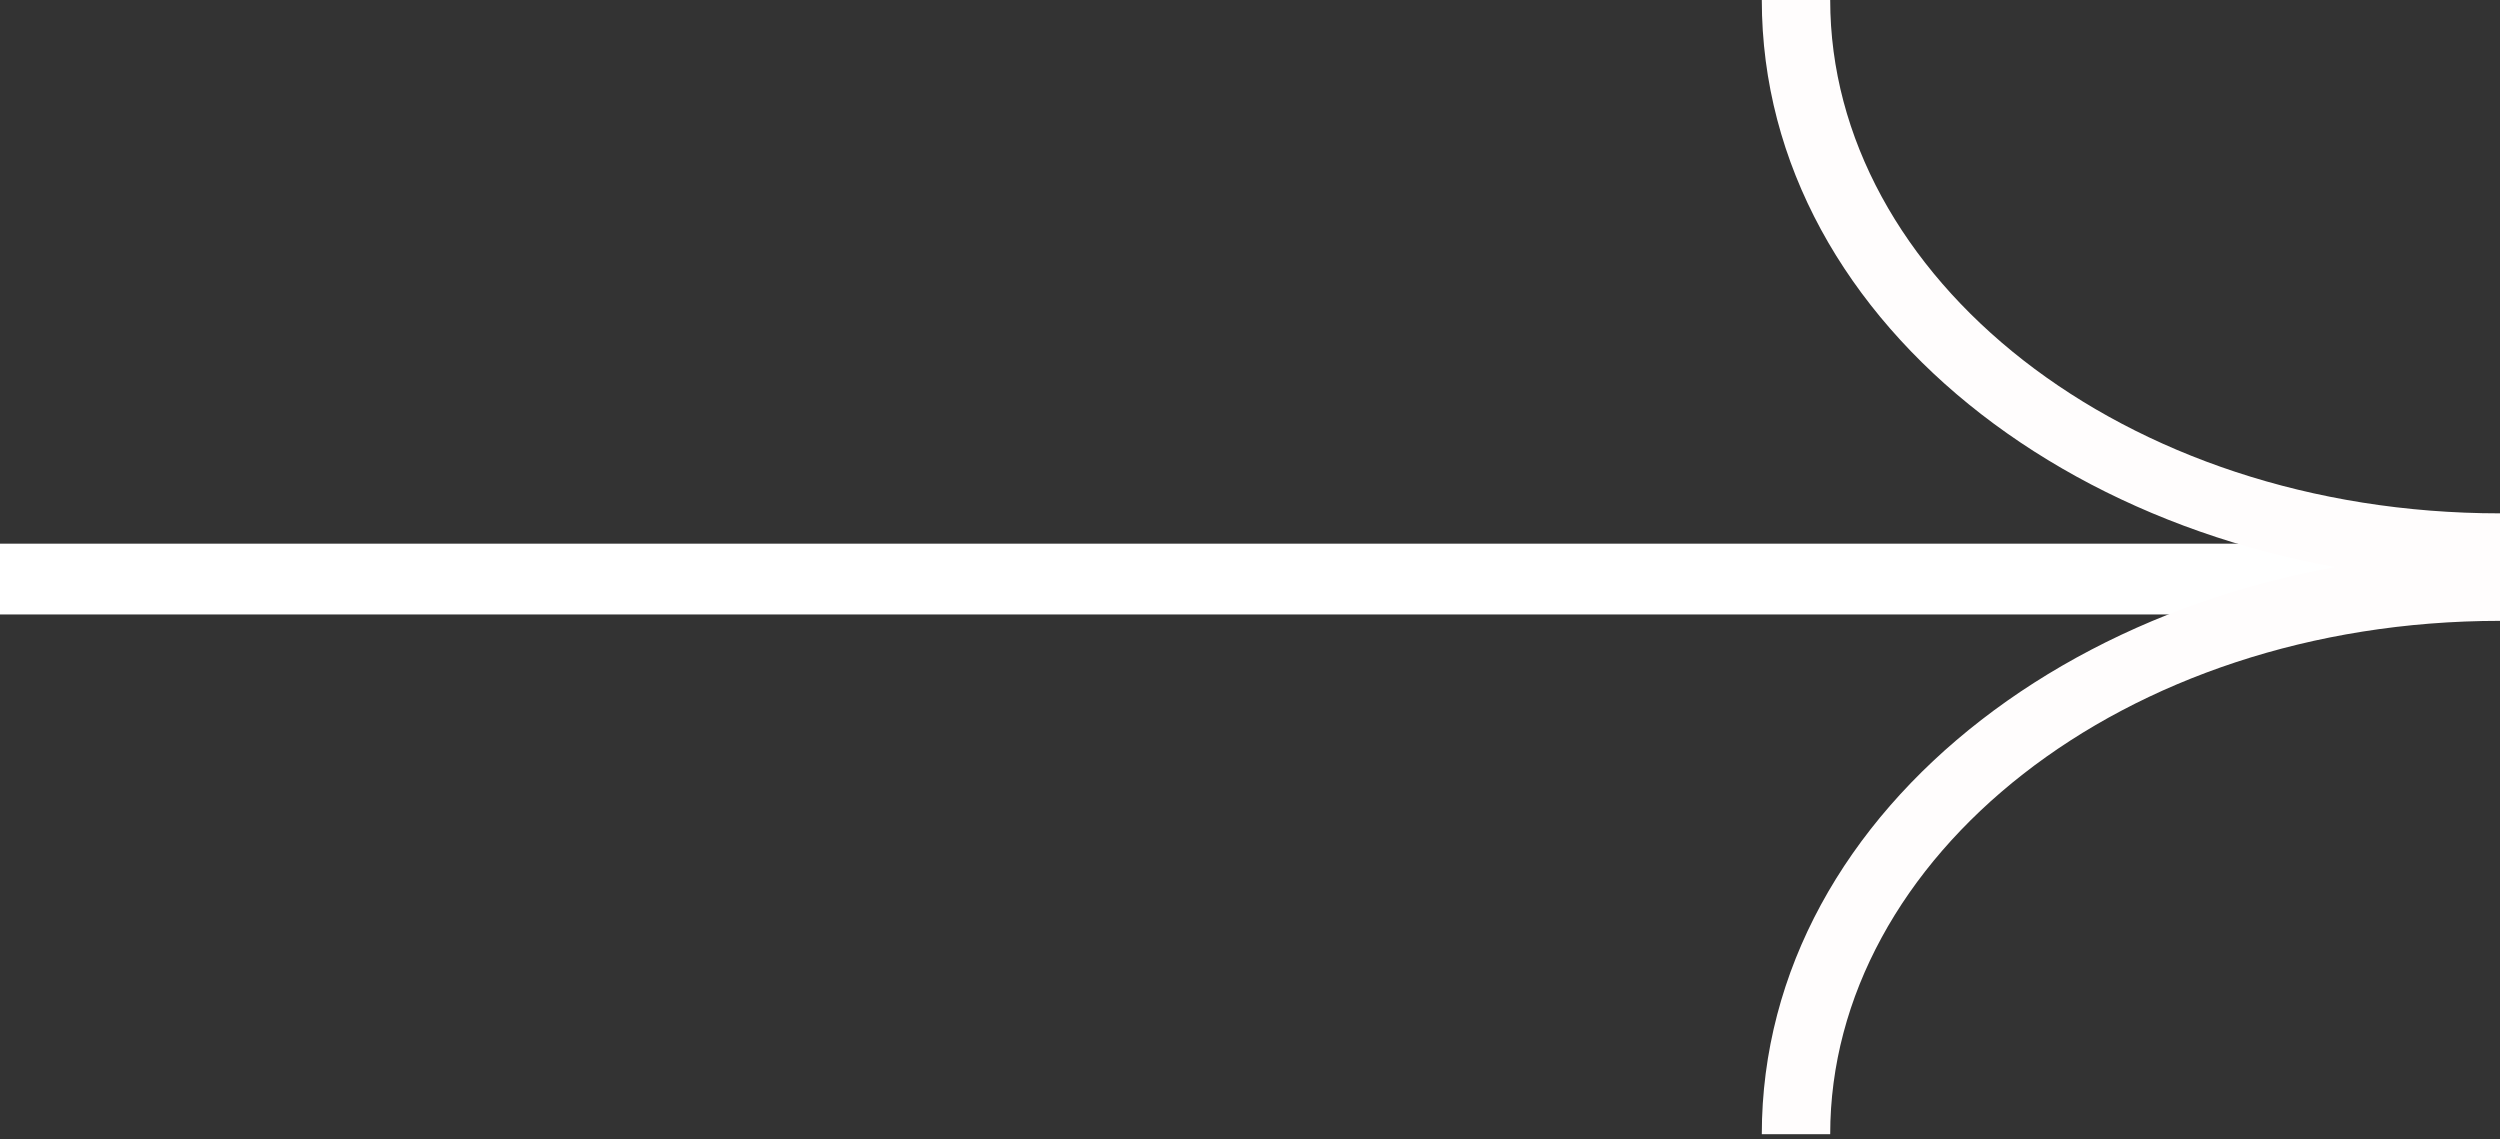
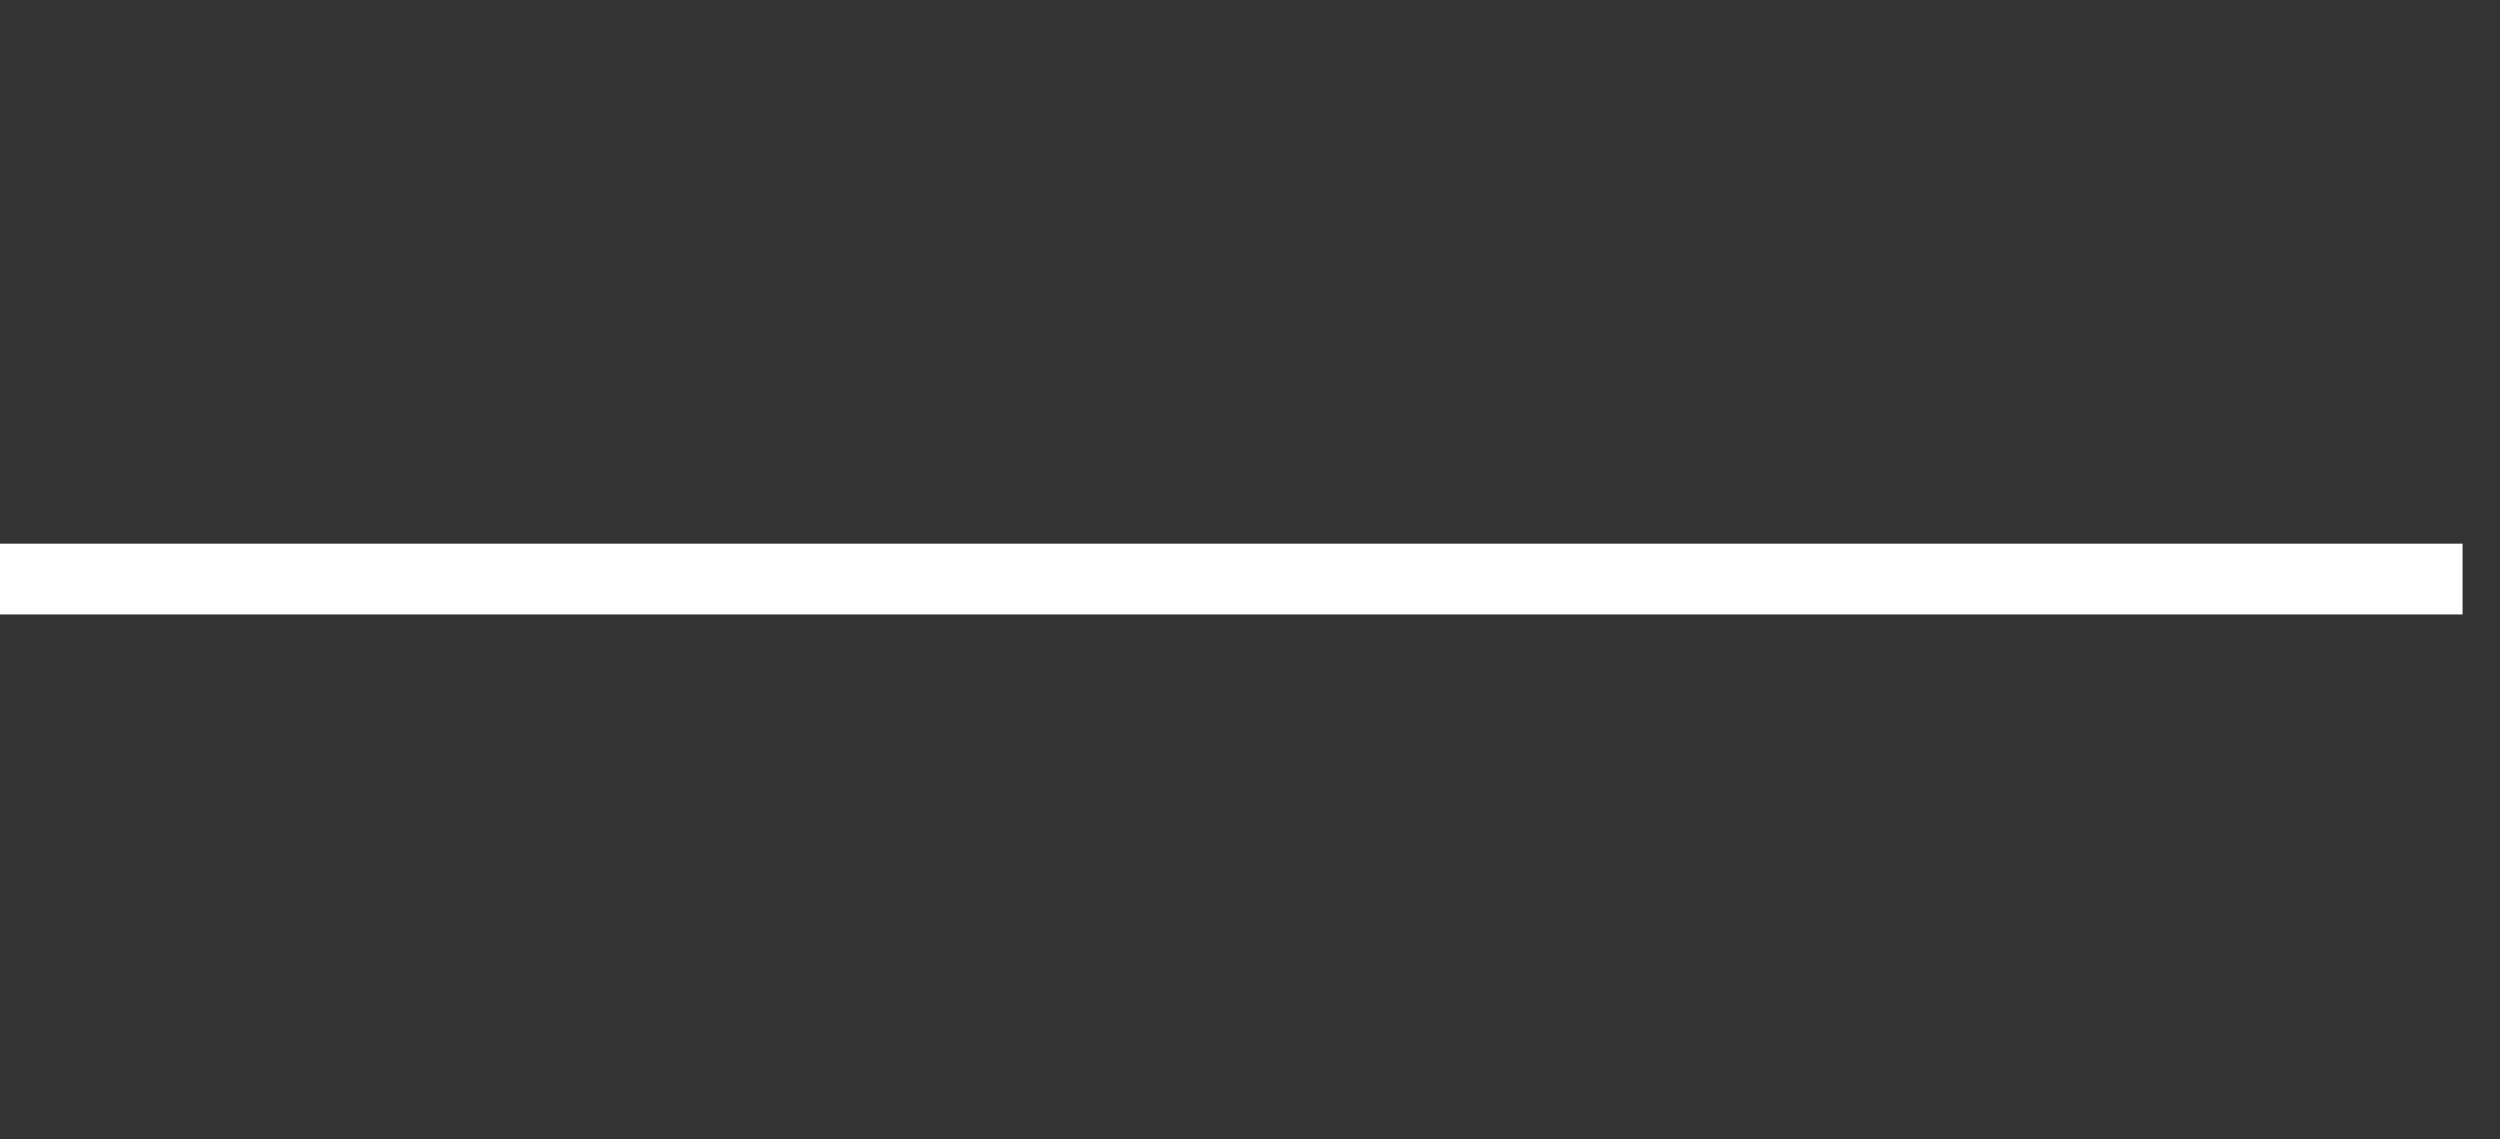
<svg xmlns="http://www.w3.org/2000/svg" width="147" height="67" viewBox="0 0 147 67" fill="none">
  <rect x="0" y="0" width="147" height="67" fill="#333333" stroke="none" />
  <path fill-rule="evenodd" clip-rule="evenodd" d="M144.798 36.13L3.64414e-07 36.13L0 31.968L144.798 31.968V36.13Z" fill="white" />
-   <path fill-rule="evenodd" clip-rule="evenodd" d="M107.616 0C107.616 16.23 124.749 30.185 147 30.185V34.207C123.527 34.207 103.594 19.333 103.594 0H107.616Z" fill="#FFFDFD" />
-   <path fill-rule="evenodd" clip-rule="evenodd" d="M107.616 66.692C107.616 50.462 124.749 36.506 147 36.506V32.484C123.527 32.484 103.594 47.358 103.594 66.692H107.616Z" fill="#FFFDFD" />
</svg>